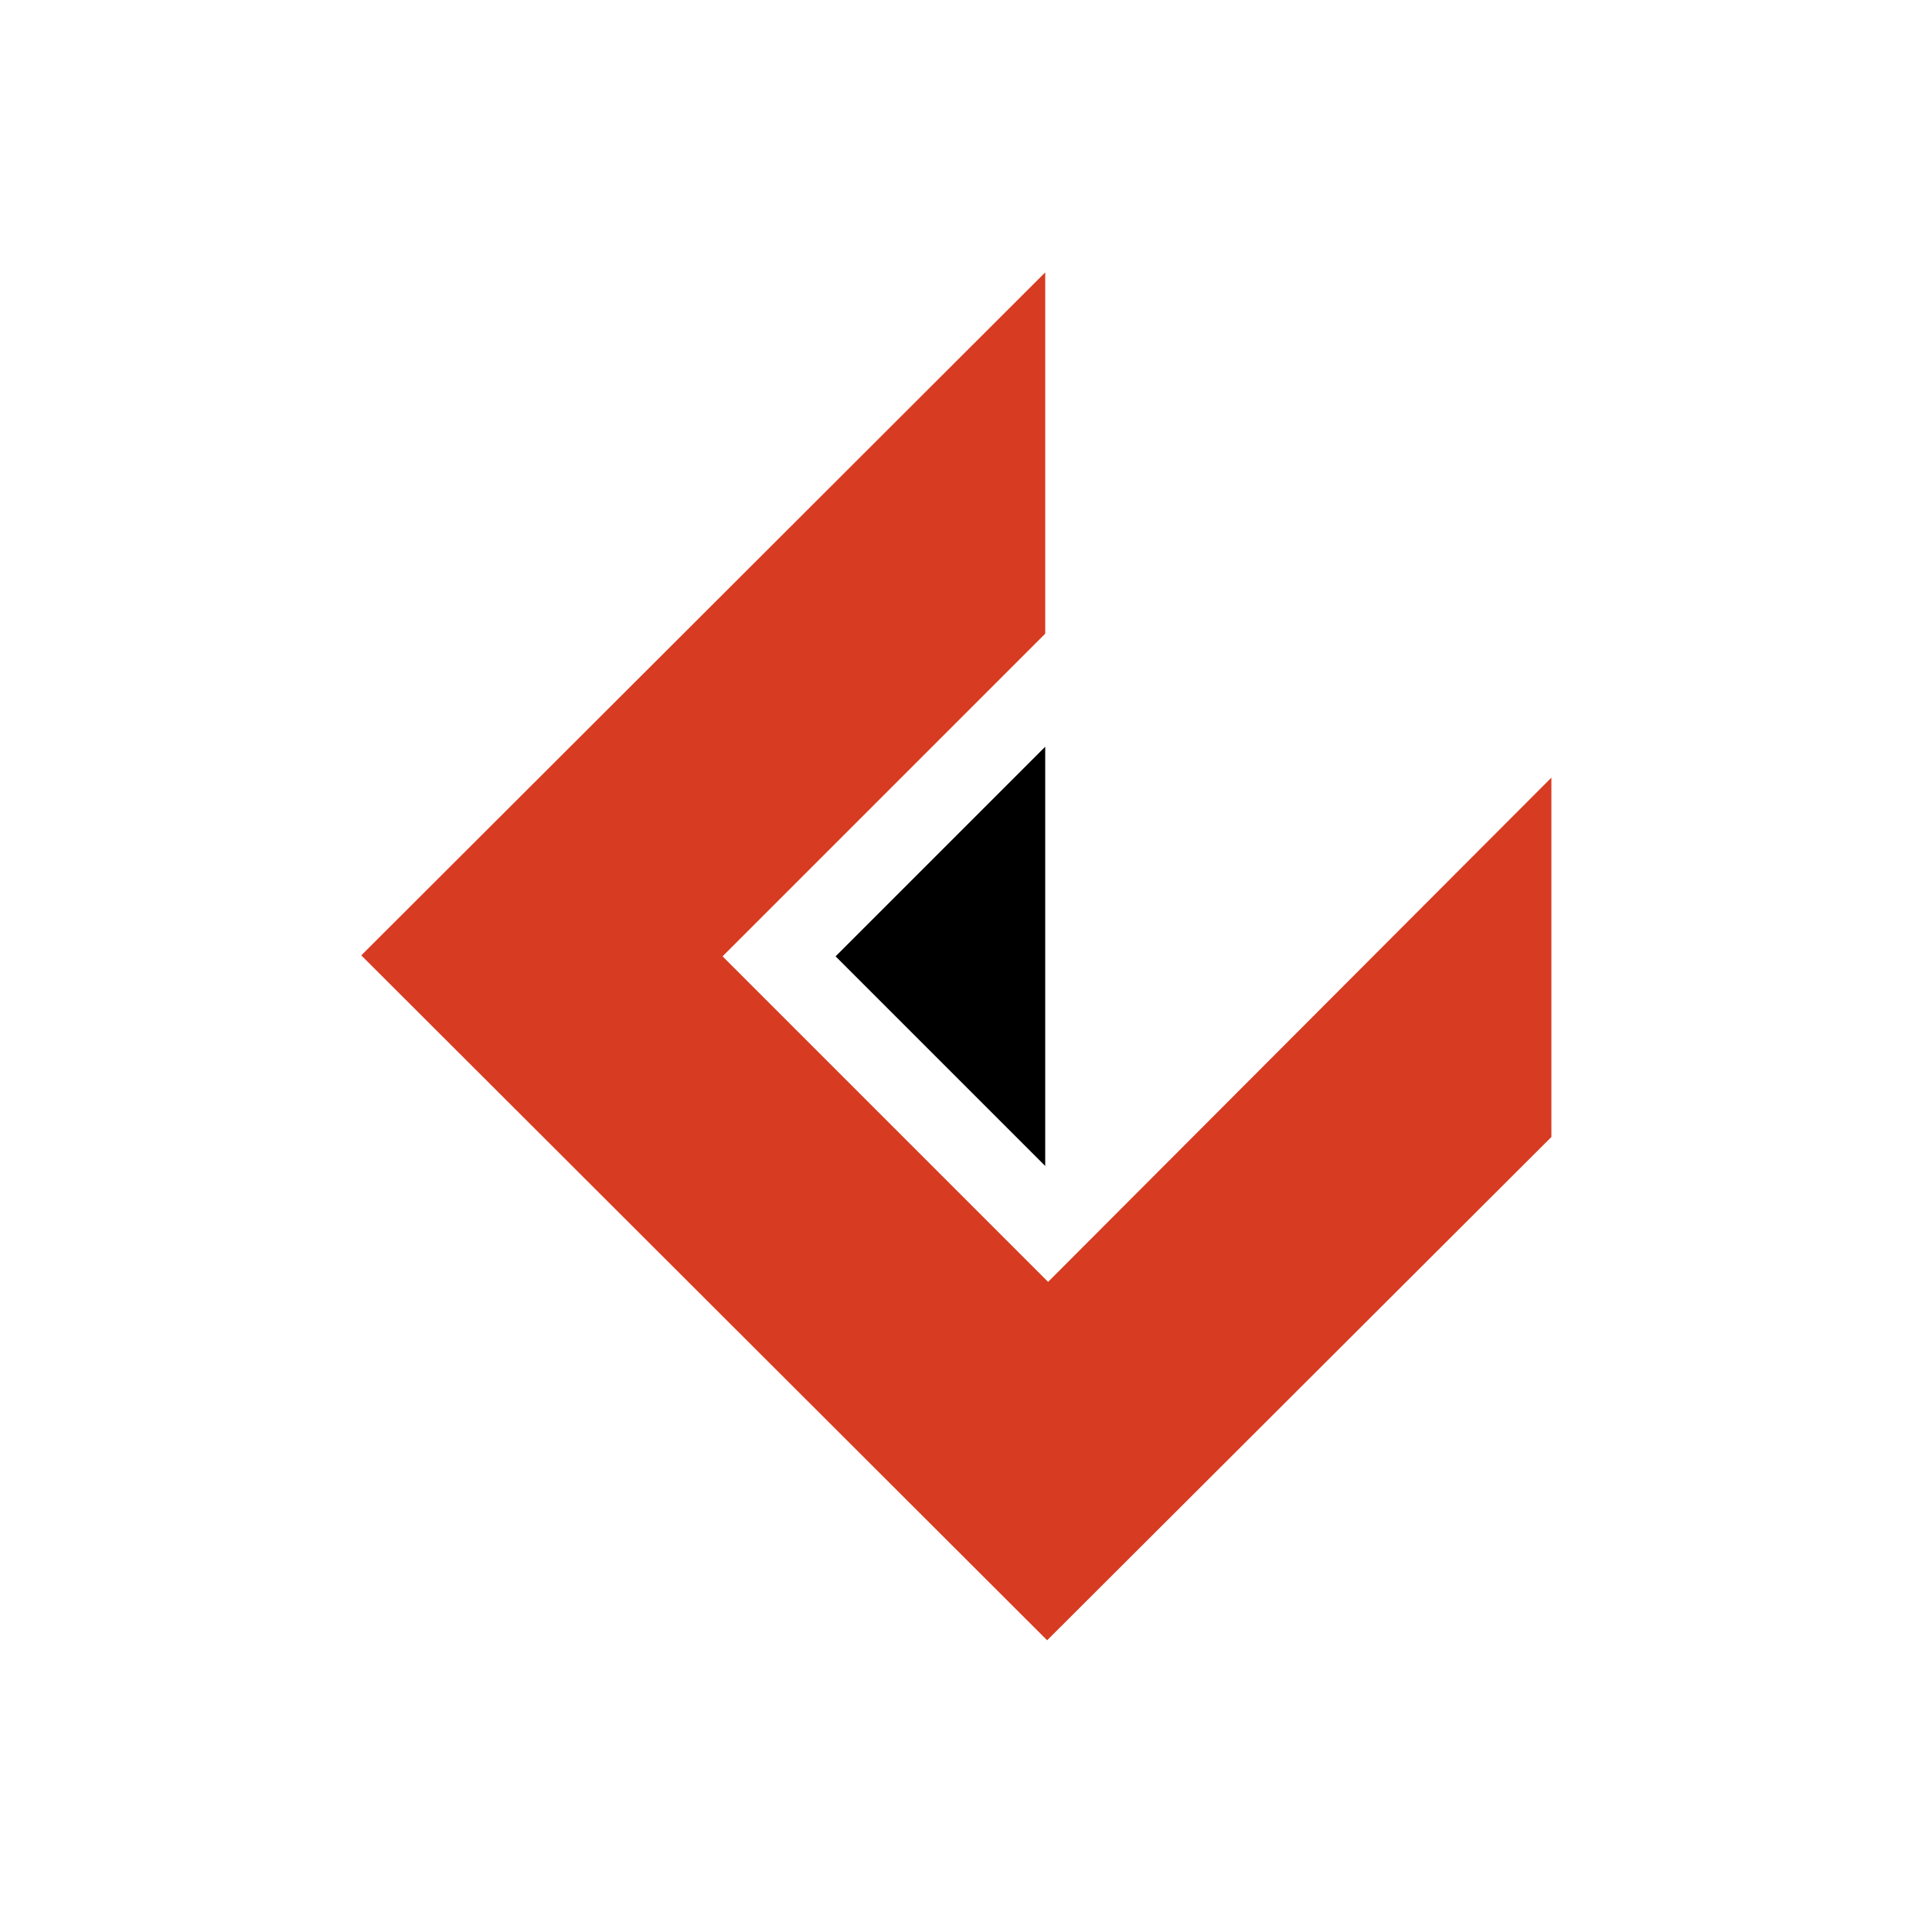
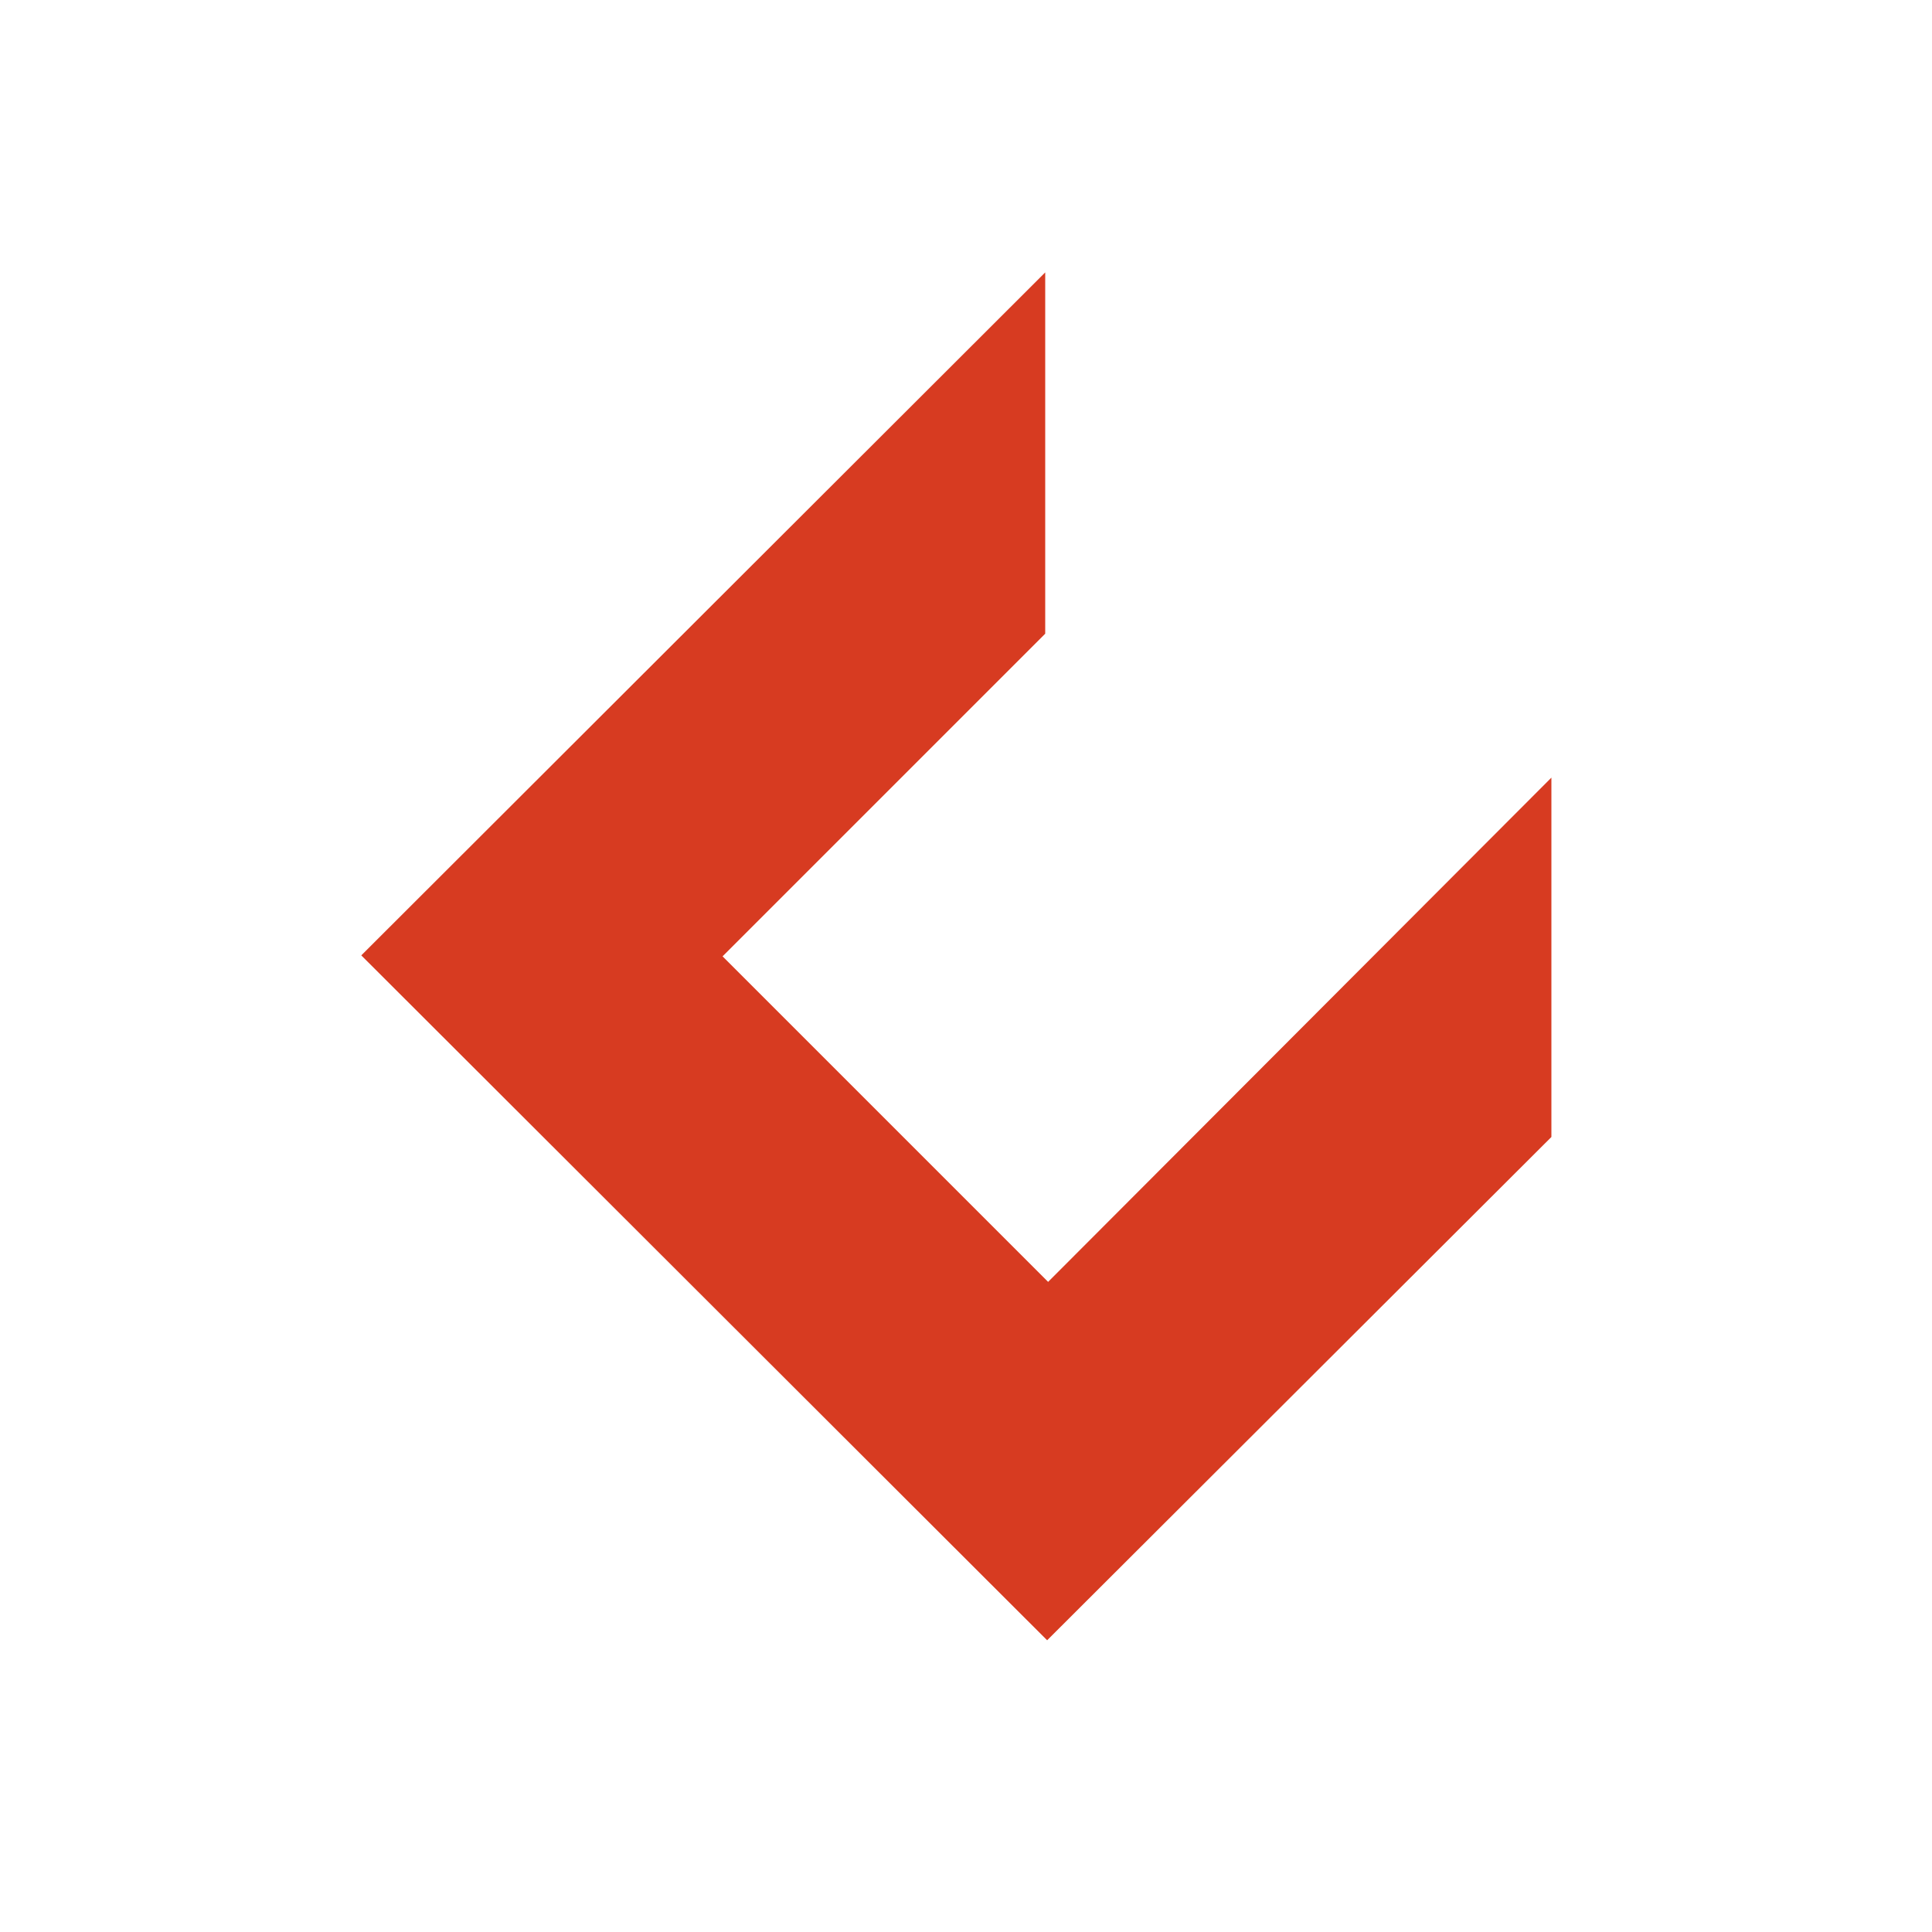
<svg xmlns="http://www.w3.org/2000/svg" width="256" height="256" viewBox="0 0 256 256" fill="none">
  <path d="M138.88 169.856L95.744 126.72L138.496 83.968V83.84V36.096L47.872 126.592L138.752 217.344L205.568 150.656V103.04L138.88 169.856Z" fill="#D73B21" />
-   <path d="M138.496 98.944L110.72 126.72L138.496 154.496V98.944Z" fill="black" />
</svg>